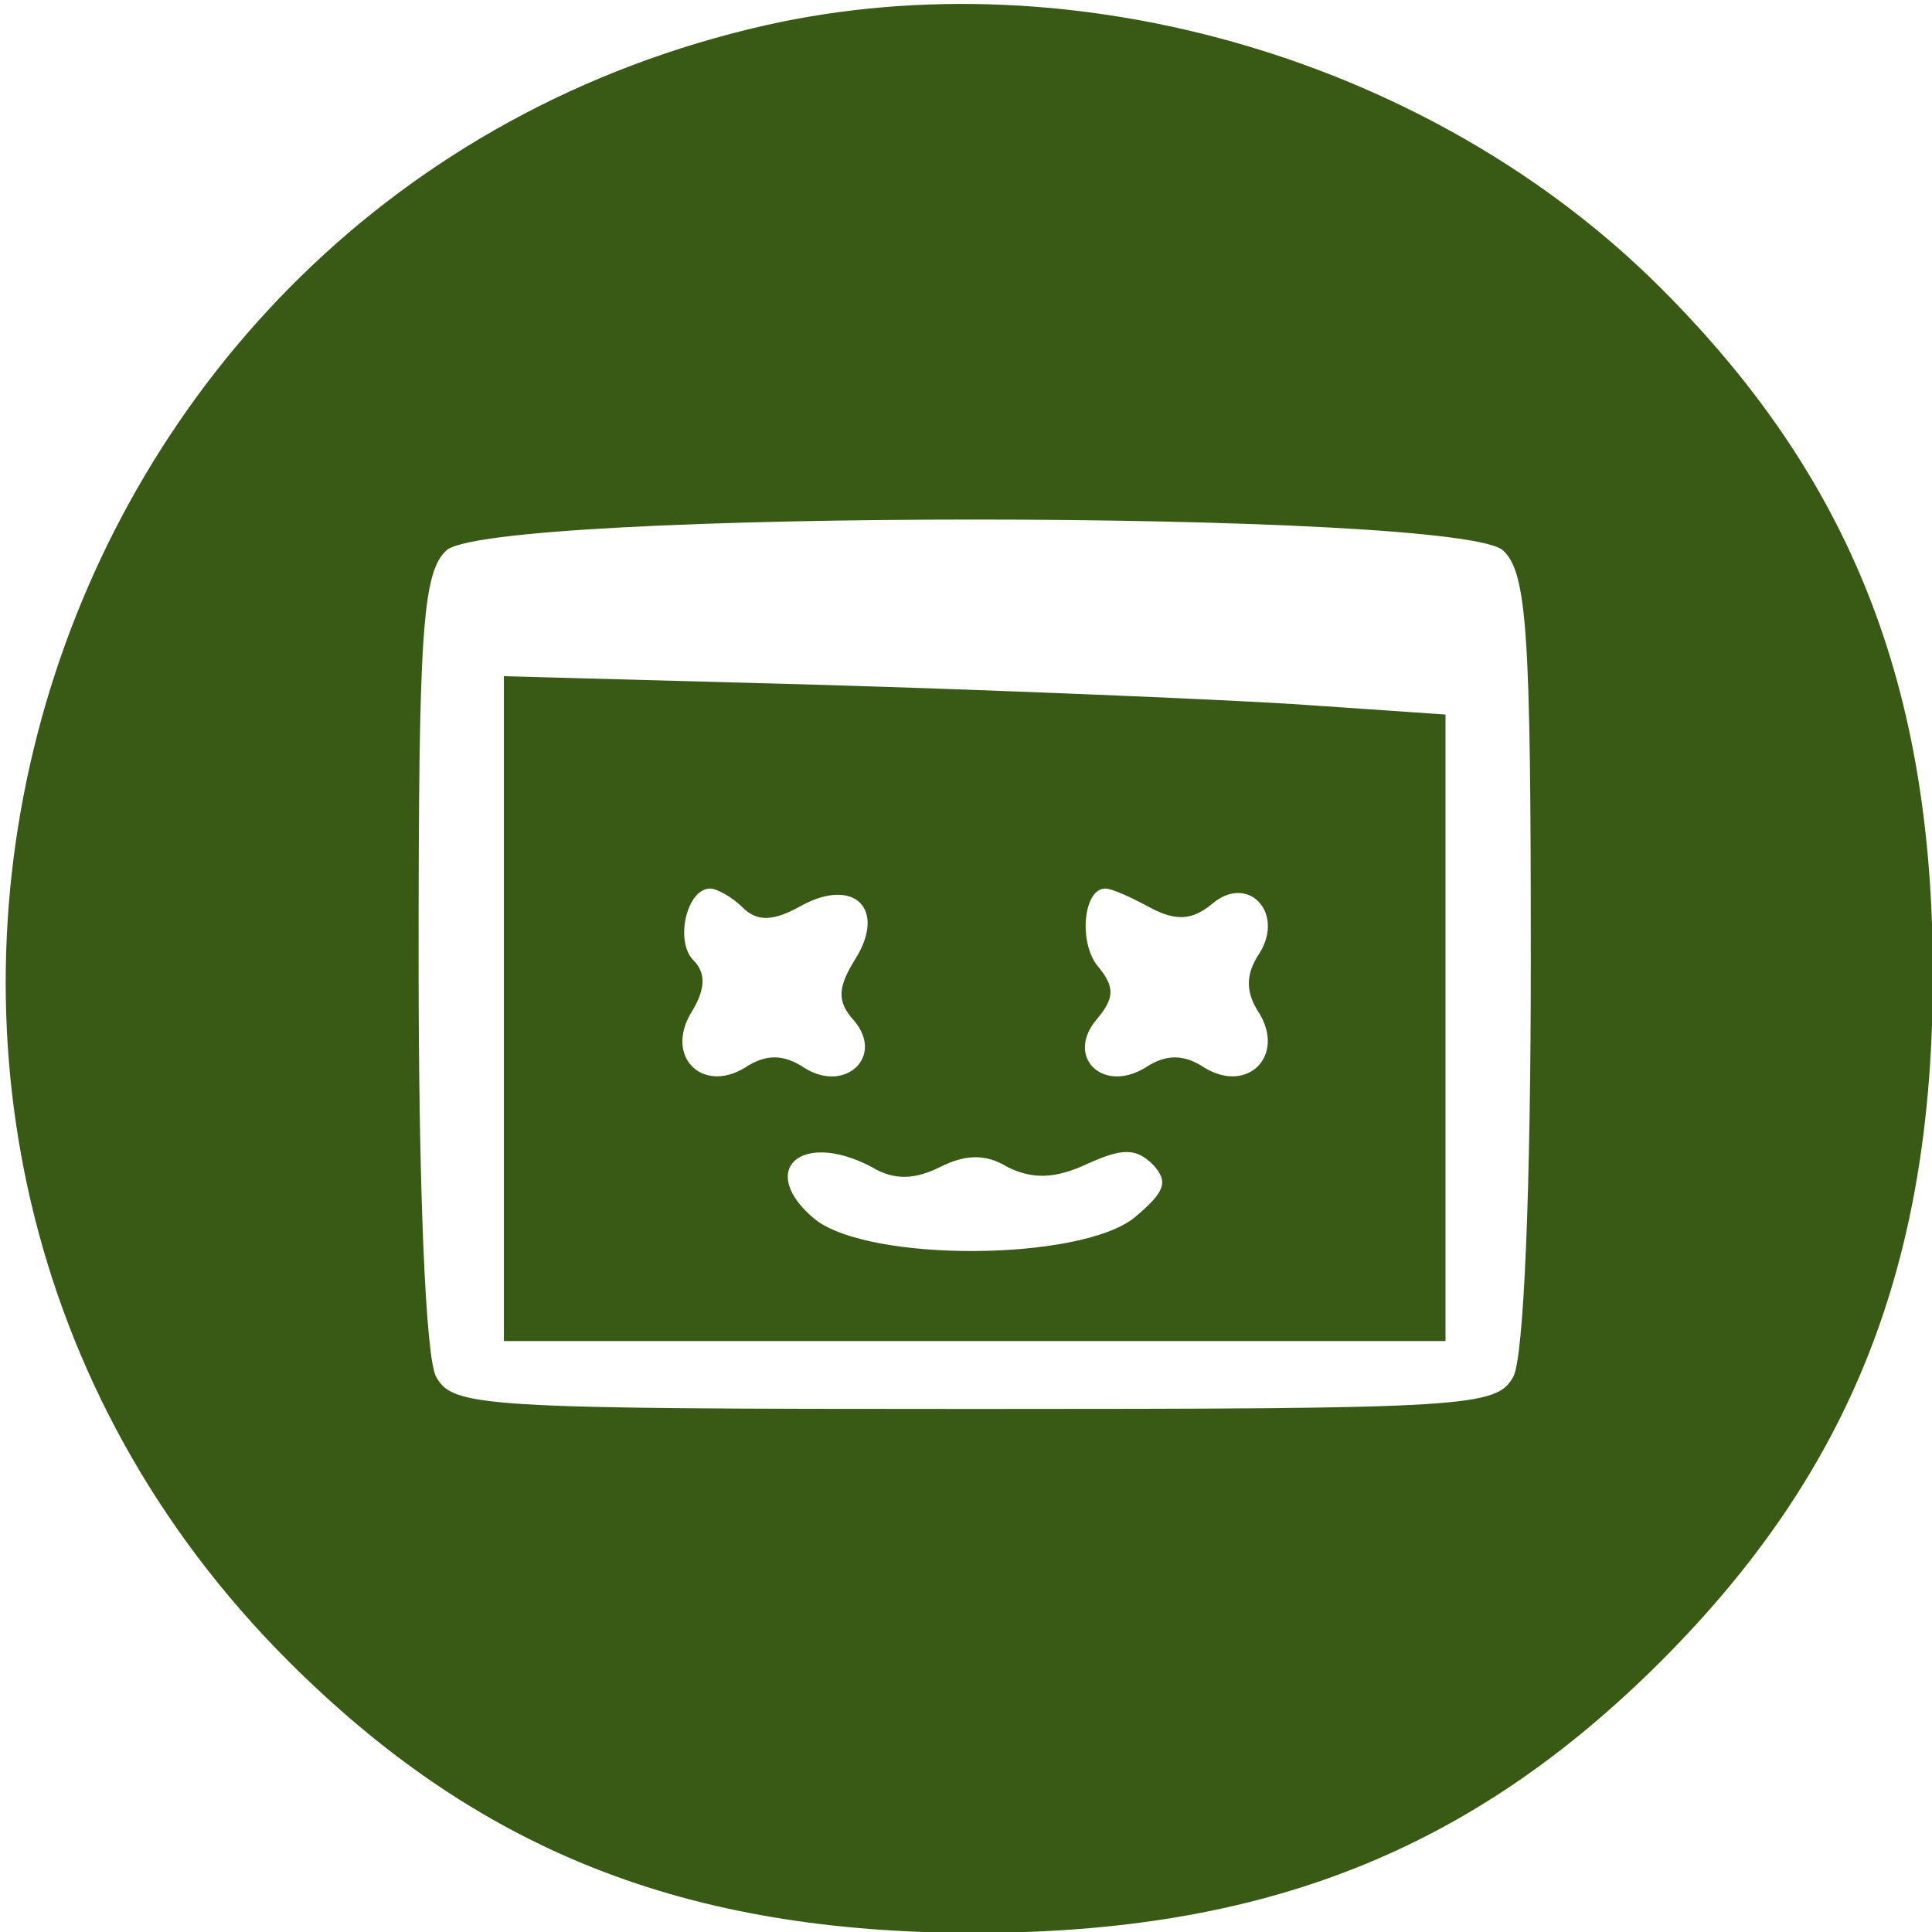
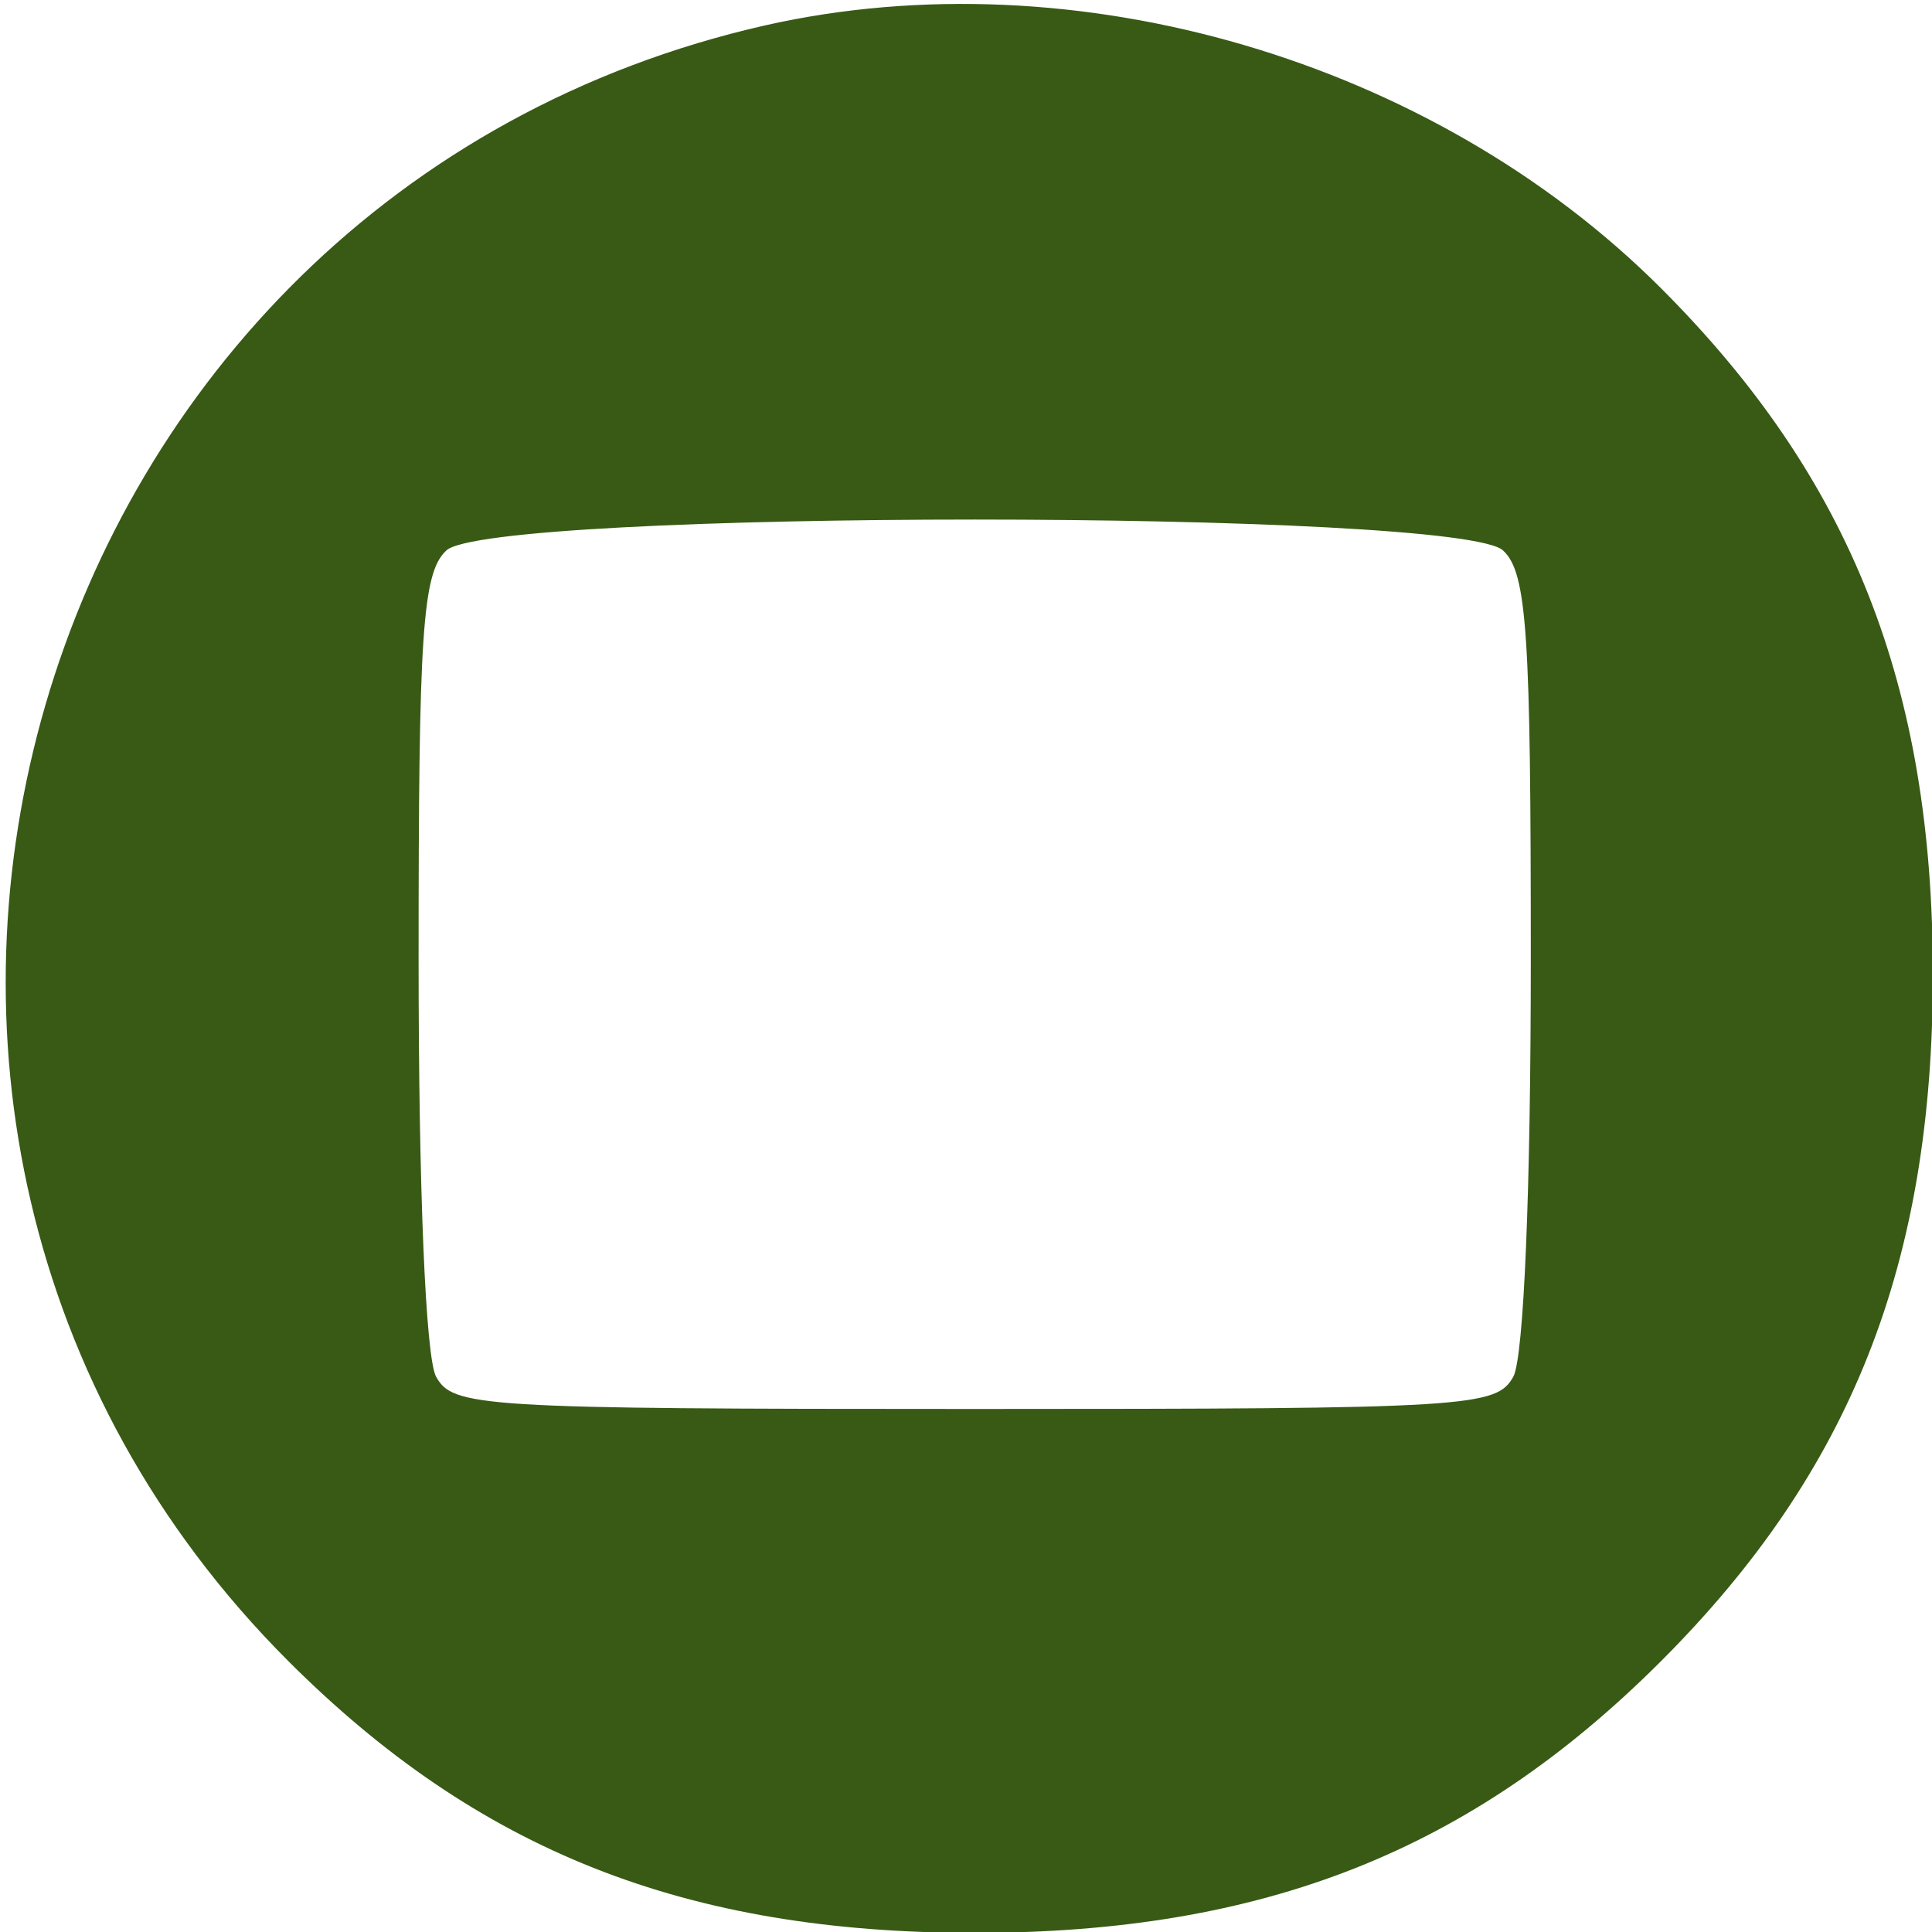
<svg xmlns="http://www.w3.org/2000/svg" version="1.0" width="111pt" height="111pt" viewBox="0 0 111 111" preserveAspectRatio="xMidYMid meet">
  <g transform="translate(0,111) scale(0.1,-0.1)">
    <path d="M440 1095 c-428 -97 -583 -630 -274 -939 109 -109 228 -156 394 -156 166 0 285 47 394 156 109 109 156 228 156 394 0 166 -47 285 -156 394 -131 131 -336 191 -514 151z m424 -301 c14 -13 16 -49 16 -235 0 -133 -4 -228 -10 -240 -10 -18 -24 -19 -310 -19 -286 0 -300 1 -310 19 -6 12 -10 107 -10 240 0 186 2 222 16 235 23 24 585 24 608 0z" fill="#385A15" stroke="#385A15" />
-     <path d="M290 530 l0 -190 270 0 270 0 0 179 0 180 -87 6 c-49 3 -170 8 -270 11 l-183 5 0 -191z m137 59 c8 -8 17 -8 33 1 31 17 50 -2 32 -31 -10 -16 -11 -24 -1 -35 18 -21 -5 -43 -29 -28 -12 8 -22 8 -34 0 -25 -15 -47 7 -31 33 8 13 8 22 1 29 -11 11 -4 42 10 42 4 0 13 -5 19 -11z m234 0 c15 -8 24 -7 35 2 21 18 43 -5 28 -29 -8 -12 -8 -22 0 -34 15 -25 -7 -47 -32 -32 -12 8 -22 8 -34 0 -25 -15 -47 7 -28 29 10 12 10 18 0 30 -11 14 -8 45 5 45 4 0 15 -5 26 -11z m-160 -149 c13 -8 25 -7 39 0 14 7 26 8 39 0 14 -7 27 -7 46 2 20 9 28 9 38 -1 9 -10 7 -16 -11 -31 -31 -25 -152 -26 -184 -1 -34 28 -9 53 33 31z" fill="#385A15" stroke="#385A15" />
  </g>
</svg>